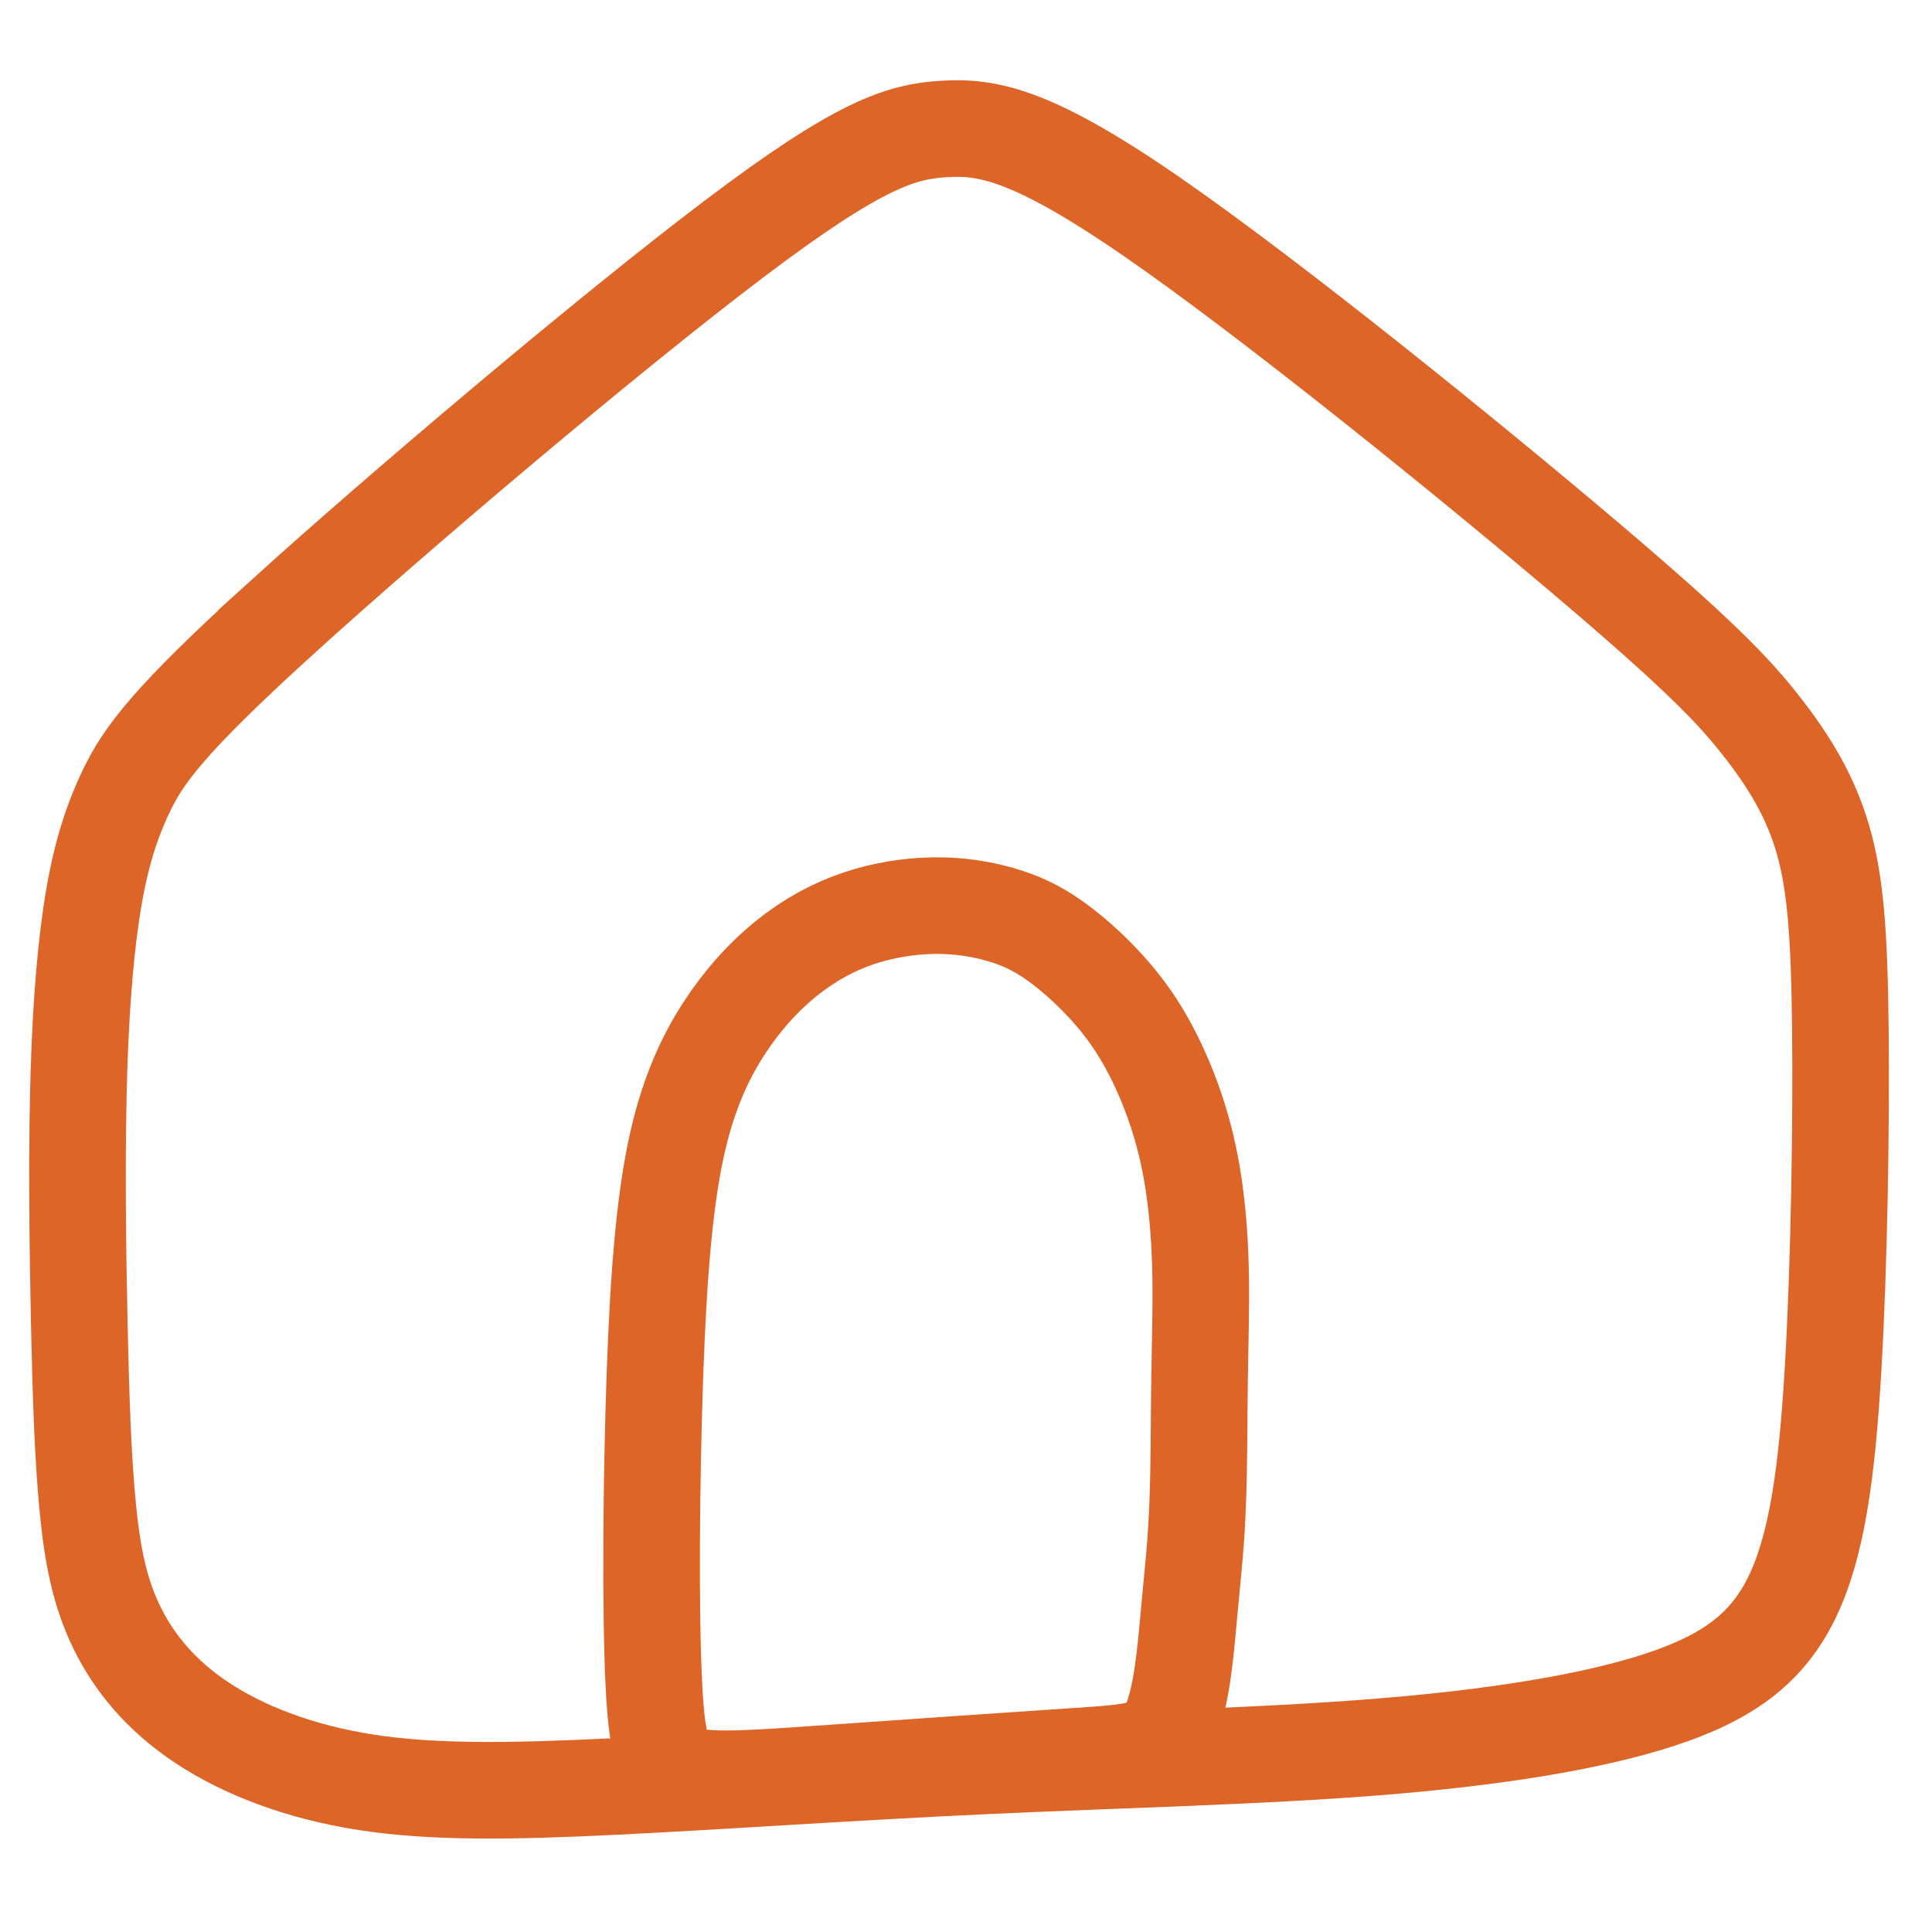
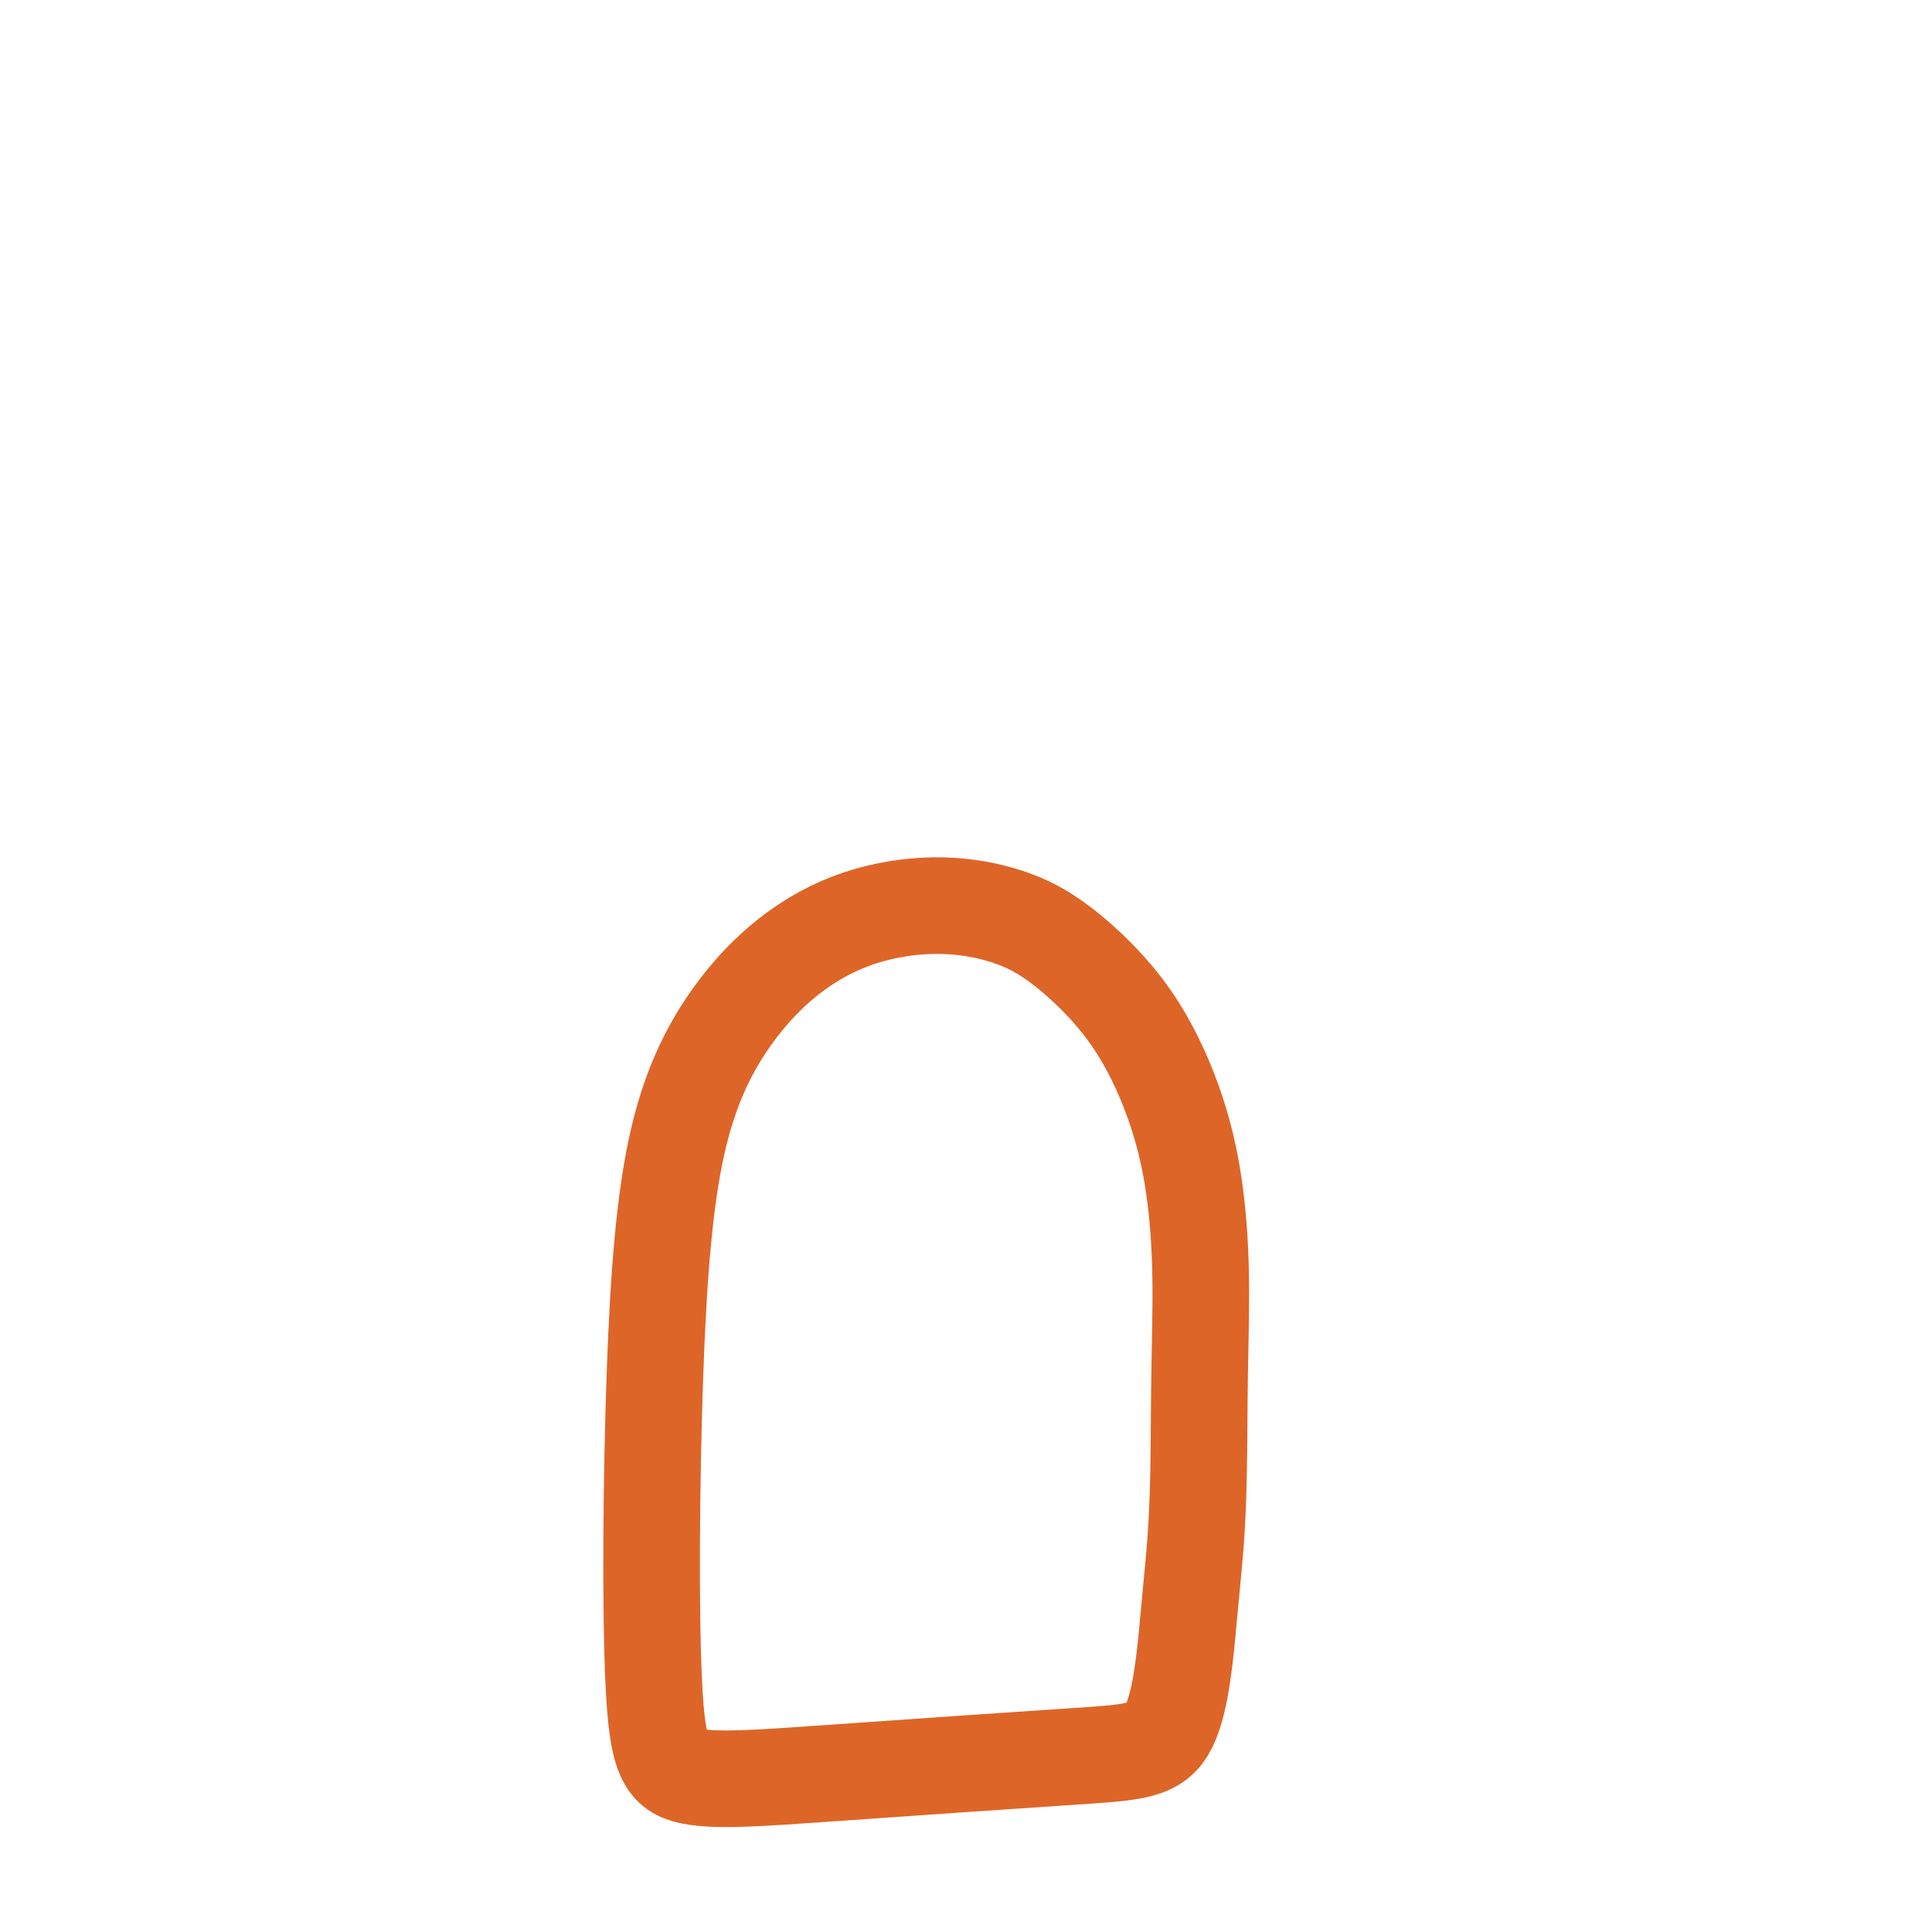
<svg xmlns="http://www.w3.org/2000/svg" xmlns:ns1="http://www.inkscape.org/namespaces/inkscape" xmlns:ns2="http://sodipodi.sourceforge.net/DTD/sodipodi-0.dtd" width="140mm" height="140mm" viewBox="0 0 140 140" version="1.1" id="svg1" xml:space="preserve" ns1:version="1.3.2 (091e20e, 2023-11-25)" ns2:docname="tripslikethese.svg">
  <ns2:namedview id="namedview1" pagecolor="#ffffff" bordercolor="#000000" borderopacity="0.25" ns1:showpageshadow="2" ns1:pageopacity="0.0" ns1:pagecheckerboard="true" ns1:deskcolor="#d1d1d1" ns1:document-units="mm" ns1:zoom="0.57914409" ns1:cx="200.29558" ns1:cy="306.48677" ns1:window-width="1432" ns1:window-height="740" ns1:window-x="69" ns1:window-y="174" ns1:window-maximized="0" ns1:current-layer="layer2" showborder="true" />
  <defs id="defs1">
    <ns1:path-effect effect="bspline" id="path-effect2" is_visible="true" lpeversion="1.3" weight="33.333" steps="2" helper_size="0" apply_no_weight="true" apply_with_weight="true" only_selected="false" uniform="false" />
    <ns1:path-effect effect="bspline" id="path-effect1" is_visible="true" lpeversion="1.3" weight="33.333" steps="2" helper_size="0" apply_no_weight="true" apply_with_weight="true" only_selected="false" uniform="false" />
  </defs>
  <g ns1:groupmode="layer" id="layer2" ns1:label="Layer 2" transform="translate(-39.407,-32.76)">
-     <path style="fill:none;fill-opacity:1;stroke:#de6528;stroke-width:7;stroke-dasharray:none;stroke-opacity:1" d="m 57.821,71.592 c 8.442,-7.654 23.601,-20.487 32.682,-27.353 9.08,-6.867 12.082,-7.767 15.196,-7.955 3.114,-0.188 6.341,0.338 15.084,6.379 8.743,6.041 23.001,17.598 31.368,24.689 8.367,7.092 10.844,9.718 12.832,12.27 1.989,2.552 3.49,5.028 4.39,8.105 0.901,3.077 1.201,6.754 1.276,13.658 0.075,6.904 -0.075,17.035 -0.525,24.727 -0.45,7.692 -1.201,12.945 -3.002,16.622 -1.801,3.677 -4.653,5.778 -9.606,7.392 -4.953,1.613 -12.007,2.739 -20.487,3.414 -8.48,0.675 -18.386,0.901 -28.141,1.351 -9.756,0.45 -19.361,1.126 -26.978,1.501 -7.617,0.375 -13.245,0.45 -18.086,-0.3 -4.84,-0.75 -8.893,-2.326 -11.894,-4.315 -3.002,-1.989 -4.953,-4.39 -6.191,-6.942 -1.238,-2.552 -1.764,-5.253 -2.101,-8.78 -0.338,-3.527 -0.488,-7.88 -0.6,-13.095 -0.113,-5.216 -0.188,-11.294 -0.075,-16.547 0.113,-5.253 0.413,-9.681 0.938,-13.245 0.525,-3.565 1.276,-6.266 2.514,-8.855 1.238,-2.589 2.964,-5.065 11.407,-12.72 z" id="path1" ns1:path-effect="#path-effect1" ns1:original-d="m 51.104871,76.769872 c 15.15886,-12.832501 30.31772,-25.665001 45.476583,-38.497502 3.001814,-0.900543 6.003506,-1.801053 9.005266,-2.701578 3.22695,0.525317 6.45377,1.050613 9.68065,1.575922 14.25862,11.556984 28.51667,23.113507 42.77501,34.670264 2.47649,2.626587 4.95289,5.253069 7.42934,7.879606 1.50091,2.476495 3.00175,4.952894 4.50263,7.429341 0.30018,3.677224 0.60035,7.3543 0.90053,11.031448 -0.15009,10.131127 -0.30018,20.261847 -0.45027,30.392767 -0.75045,5.25317 -1.50087,10.50614 -2.25131,15.75921 -2.85173,2.10127 -5.70333,4.20246 -8.555,6.30368 -7.05427,1.12568 -14.10825,2.25132 -21.16237,3.37698 -9.90599,0.22513 -19.81158,0.45026 -29.71737,0.67539 -9.605809,0.67541 -19.211231,1.35079 -28.816845,2.02619 -5.628404,0.075 -11.256581,0.15008 -16.884869,0.22513 -4.052451,-1.57595 -8.104738,-3.15184 -12.157107,-4.72776 -1.95118,-2.40146 -3.902281,-4.80281 -5.853422,-7.20422 -0.525316,-2.70163 -1.050612,-5.40315 -1.575921,-8.10473 -0.150091,-4.35263 -0.300175,-8.70509 -0.450263,-13.05764 -0.07504,-6.07867 -0.150087,-12.1571 -0.225131,-18.23565 0.300183,-4.42768 0.60035,-8.855179 0.900528,-13.282767 0.750453,-2.701634 1.500875,-5.403159 2.251315,-8.104737 1.726044,-2.476498 3.452016,-4.952897 5.178026,-7.429344 z" transform="translate(2.117,5.821)" />
    <path style="fill:none;fill-opacity:1;stroke:#de6528;stroke-width:7;stroke-dasharray:none;stroke-opacity:1" d="m 86.788,149 c -0.263,-5.291 -0.188,-14.896 0.075,-22.363 0.263,-7.467 0.713,-12.795 1.613,-16.81 0.901,-4.015 2.251,-6.716 3.752,-8.893 1.501,-2.176 3.152,-3.827 4.84,-5.065 1.689,-1.238 3.414,-2.064 5.216,-2.589 1.801,-0.525 3.677,-0.75 5.403,-0.713 1.726,0.038 3.302,0.338 4.69,0.788 1.388,0.45 2.589,1.051 4.09,2.214 1.501,1.163 3.302,2.889 4.728,4.878 1.426,1.989 2.476,4.24 3.227,6.341 0.75,2.101 1.201,4.052 1.501,6.116 0.3,2.064 0.45,4.24 0.488,6.529 0.037,2.289 -0.037,4.69 -0.075,7.129 -0.037,2.439 -0.037,4.915 -0.075,6.979 -0.037,2.064 -0.113,3.715 -0.225,5.216 -0.113,1.501 -0.263,2.852 -0.488,5.328 -0.225,2.476 -0.525,6.079 -1.426,7.917 -0.901,1.839 -2.401,1.914 -6.942,2.214 -4.54,0.3 -12.12,0.825 -17.448,1.201 -5.328,0.375 -8.405,0.6 -10.243,0.225 -1.839,-0.375 -2.439,-1.351 -2.702,-6.641 z" id="path2" ns1:path-effect="#path-effect2" ns1:original-d="m 86.450531,153.31461 c 0.07504,-9.60561 0.150088,-19.21123 0.225132,-28.81684 0.45027,-5.32822 0.900525,-10.65623 1.350788,-15.98434 1.350817,-2.70164 2.701581,-5.40316 4.052368,-8.10474 1.651,-1.650999 3.301932,-3.30193 4.952897,-4.952896 1.726044,-0.8255 3.452014,-1.650965 5.178024,-2.476447 1.87614,-0.225136 3.7522,-0.450262 5.62829,-0.675394 1.57595,0.300181 3.15184,0.600351 4.72777,0.900526 1.20072,0.600363 2.4014,1.200703 3.6021,1.801053 1.80109,1.726043 3.6021,3.452016 5.40316,5.178028 1.05063,2.25136 2.10123,4.50263 3.15184,6.75394 0.45027,1.95118 0.90053,3.90229 1.35079,5.85343 0.15009,2.17631 0.30018,4.35254 0.45026,6.52881 -0.075,2.40146 -0.15008,4.80281 -0.22513,7.20421 0,2.4765 0,4.9529 0,7.42935 -0.075,1.65099 -0.15009,3.30193 -0.22513,4.95289 -0.15009,1.35082 -0.30018,2.70158 -0.45026,4.05237 -0.30018,3.60218 -0.60035,7.20421 -0.90053,10.80632 -1.50091,0.075 -3.00175,0.15009 -4.50263,0.22513 -7.57958,0.52532 -15.15886,1.05061 -22.738291,1.57592 -3.076861,0.22513 -6.153597,0.45026 -9.230394,0.67539 -0.600364,-0.97559 -1.200703,-1.95114 -1.801054,-2.92671 z" transform="translate(0,5.821)" />
  </g>
</svg>